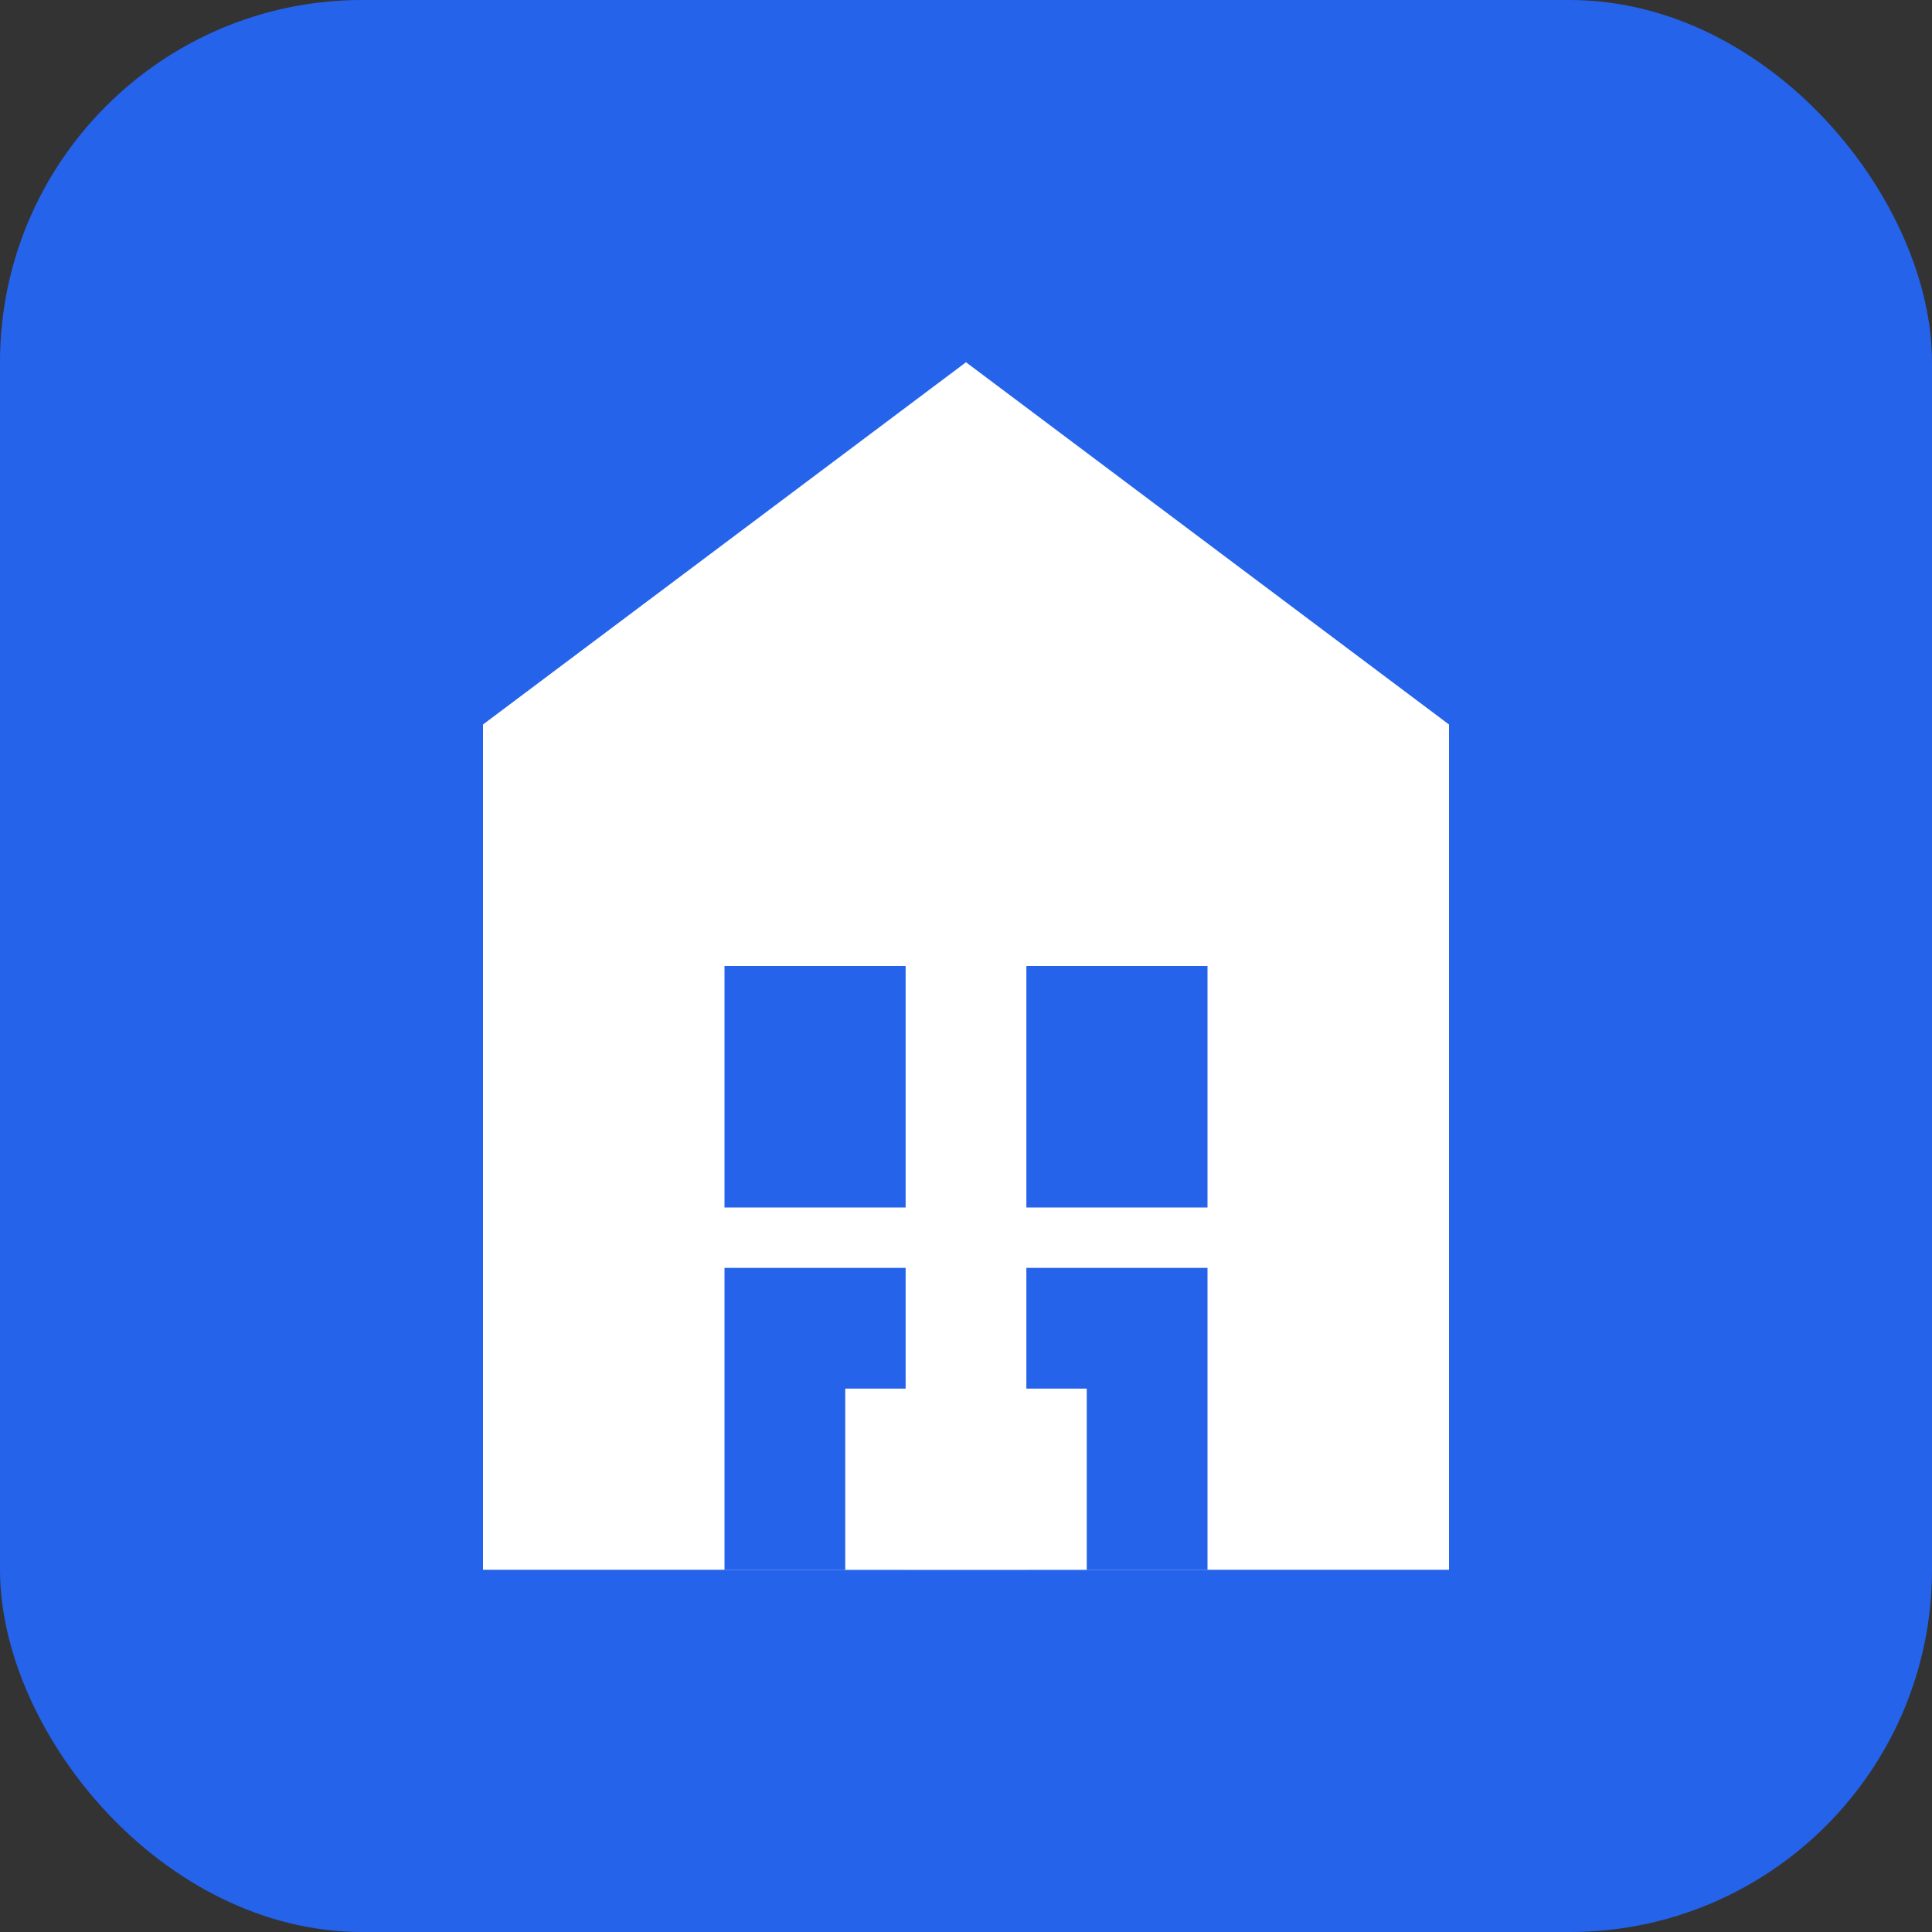
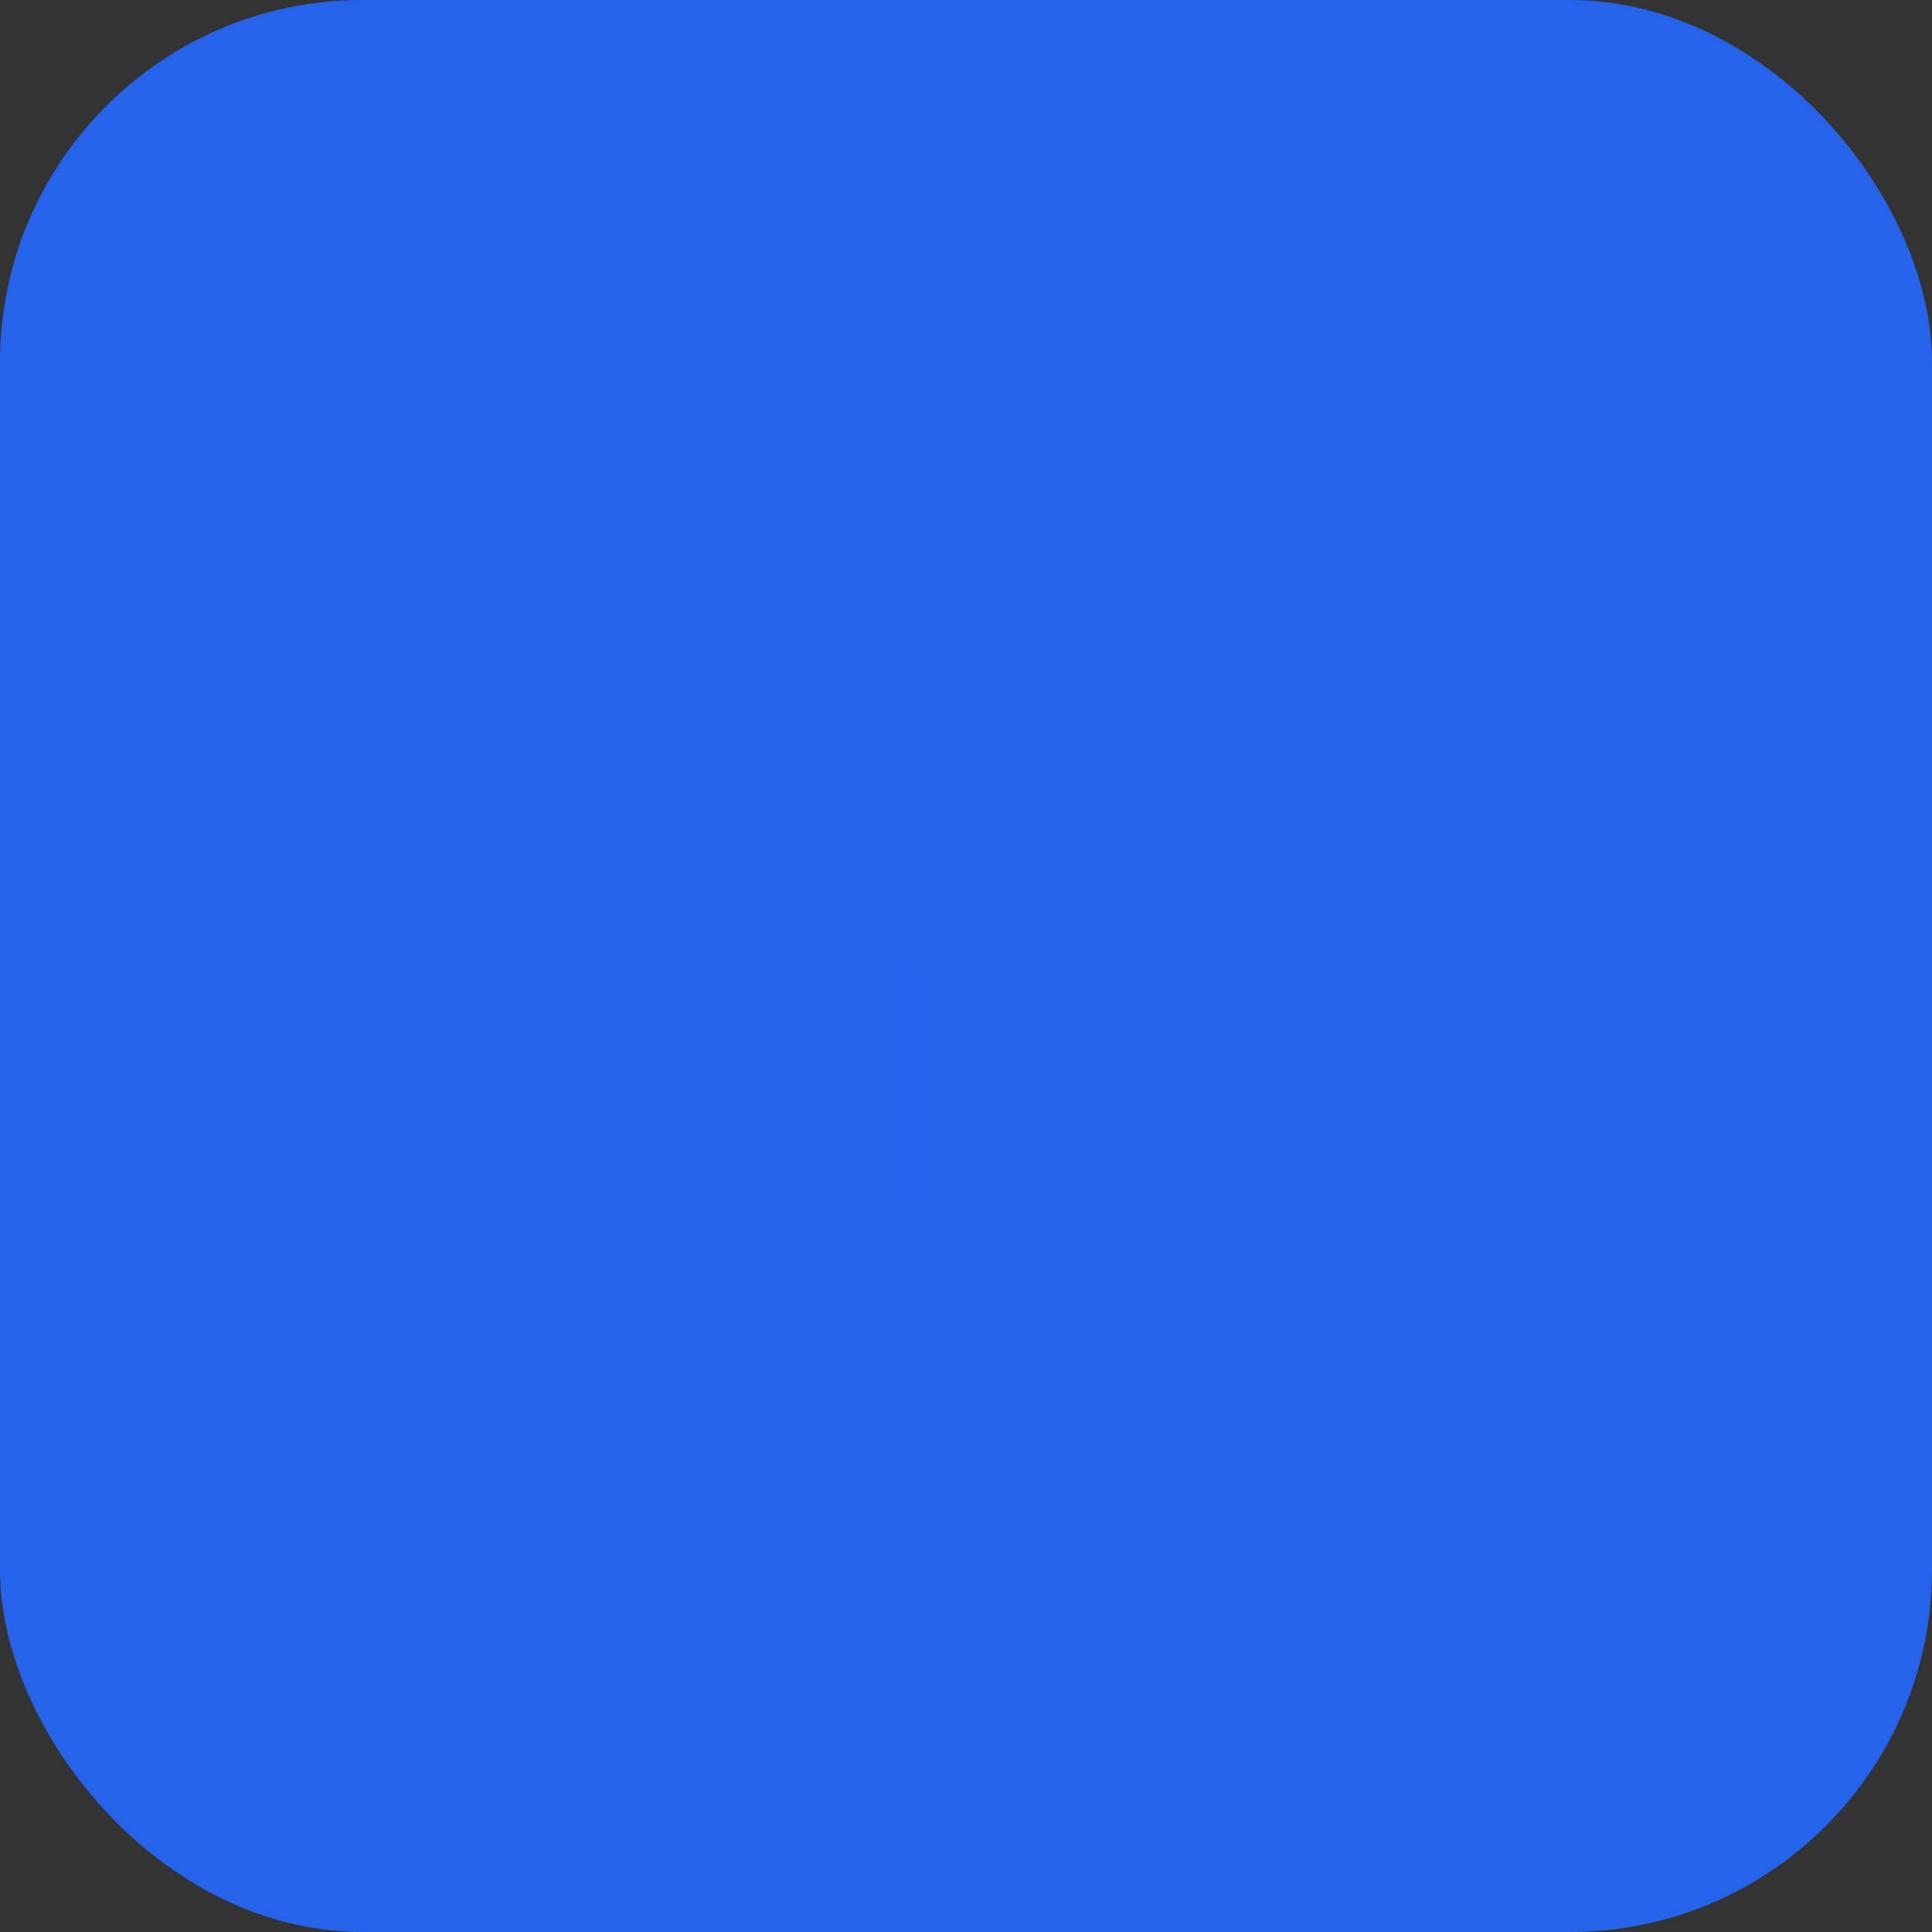
<svg xmlns="http://www.w3.org/2000/svg" viewBox="0 0 64 64" fill="none">
  <rect x="0" y="0" width="64" height="64" fill="#333333" stroke="none" />
  <rect width="64" height="64" rx="12" fill="#2563eb" />
-   <path d="M32 12L16 24V52H48V24L32 12Z" fill="white" />
  <rect x="24" y="32" width="6" height="8" fill="#2563eb" />
-   <rect x="34" y="32" width="6" height="8" fill="#2563eb" />
-   <rect x="24" y="42" width="6" height="10" fill="#2563eb" />
  <rect x="34" y="42" width="6" height="10" fill="#2563eb" />
-   <rect x="28" y="46" width="8" height="6" fill="white" />
</svg>